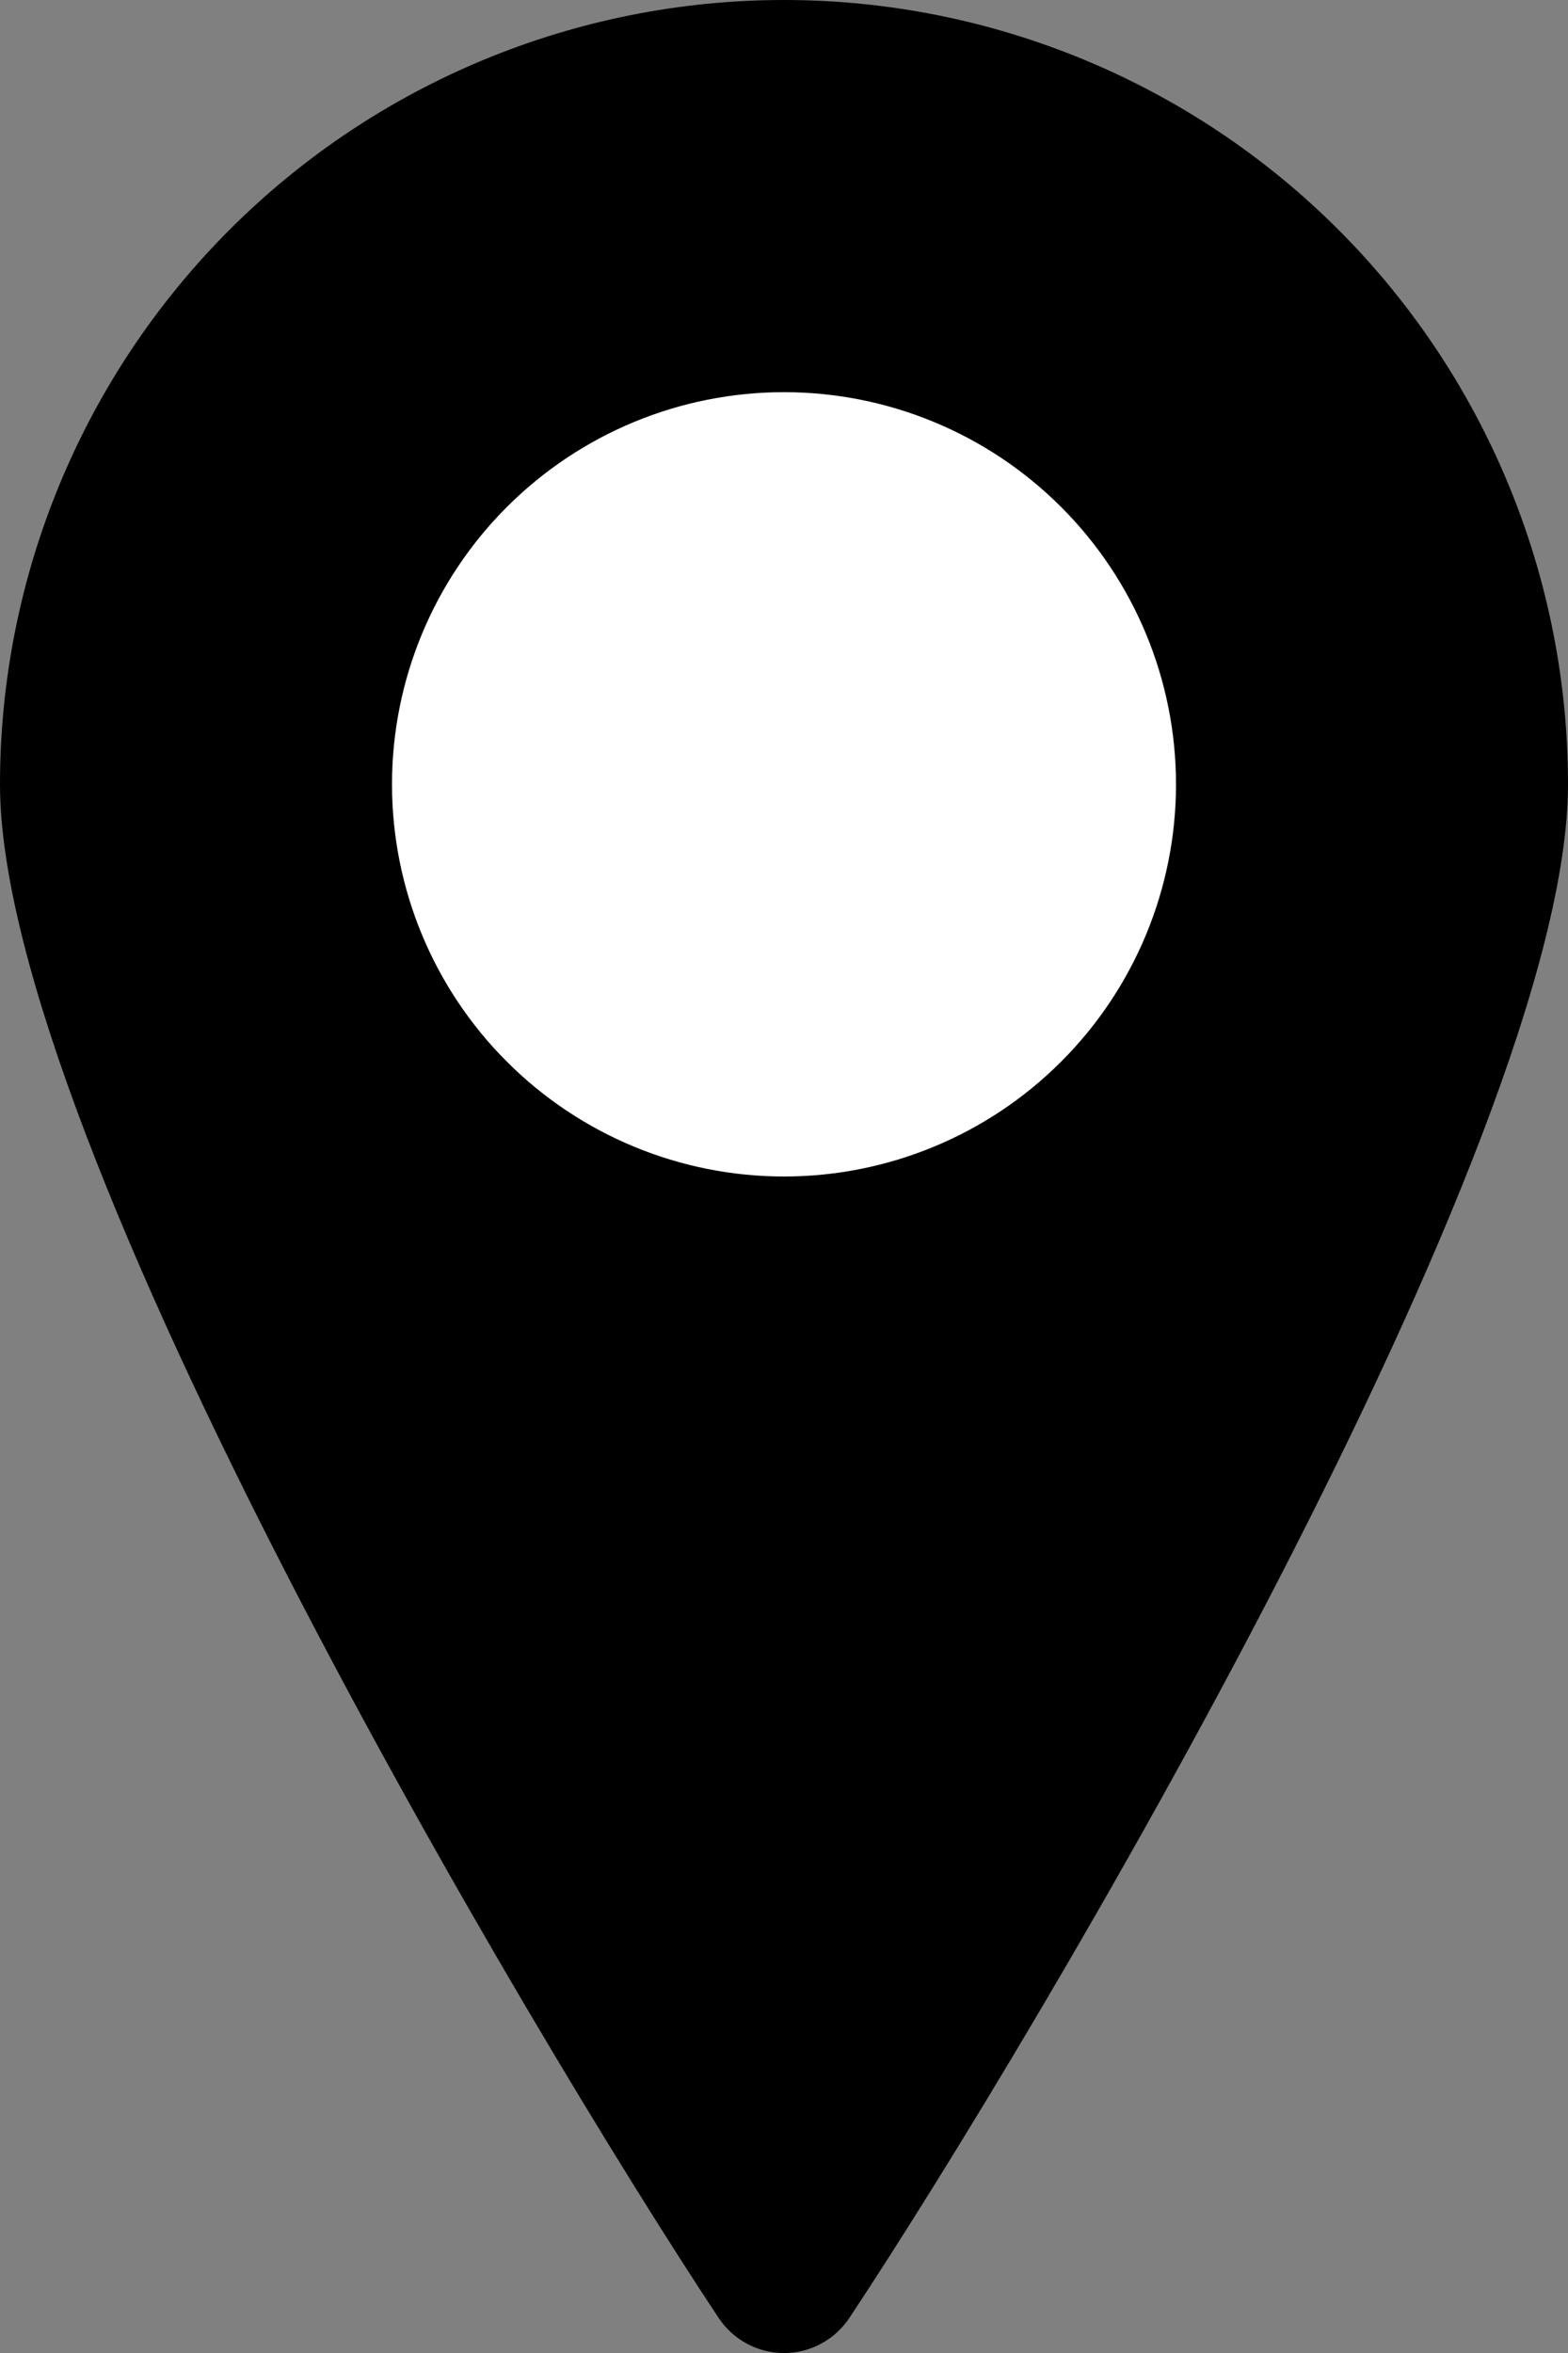
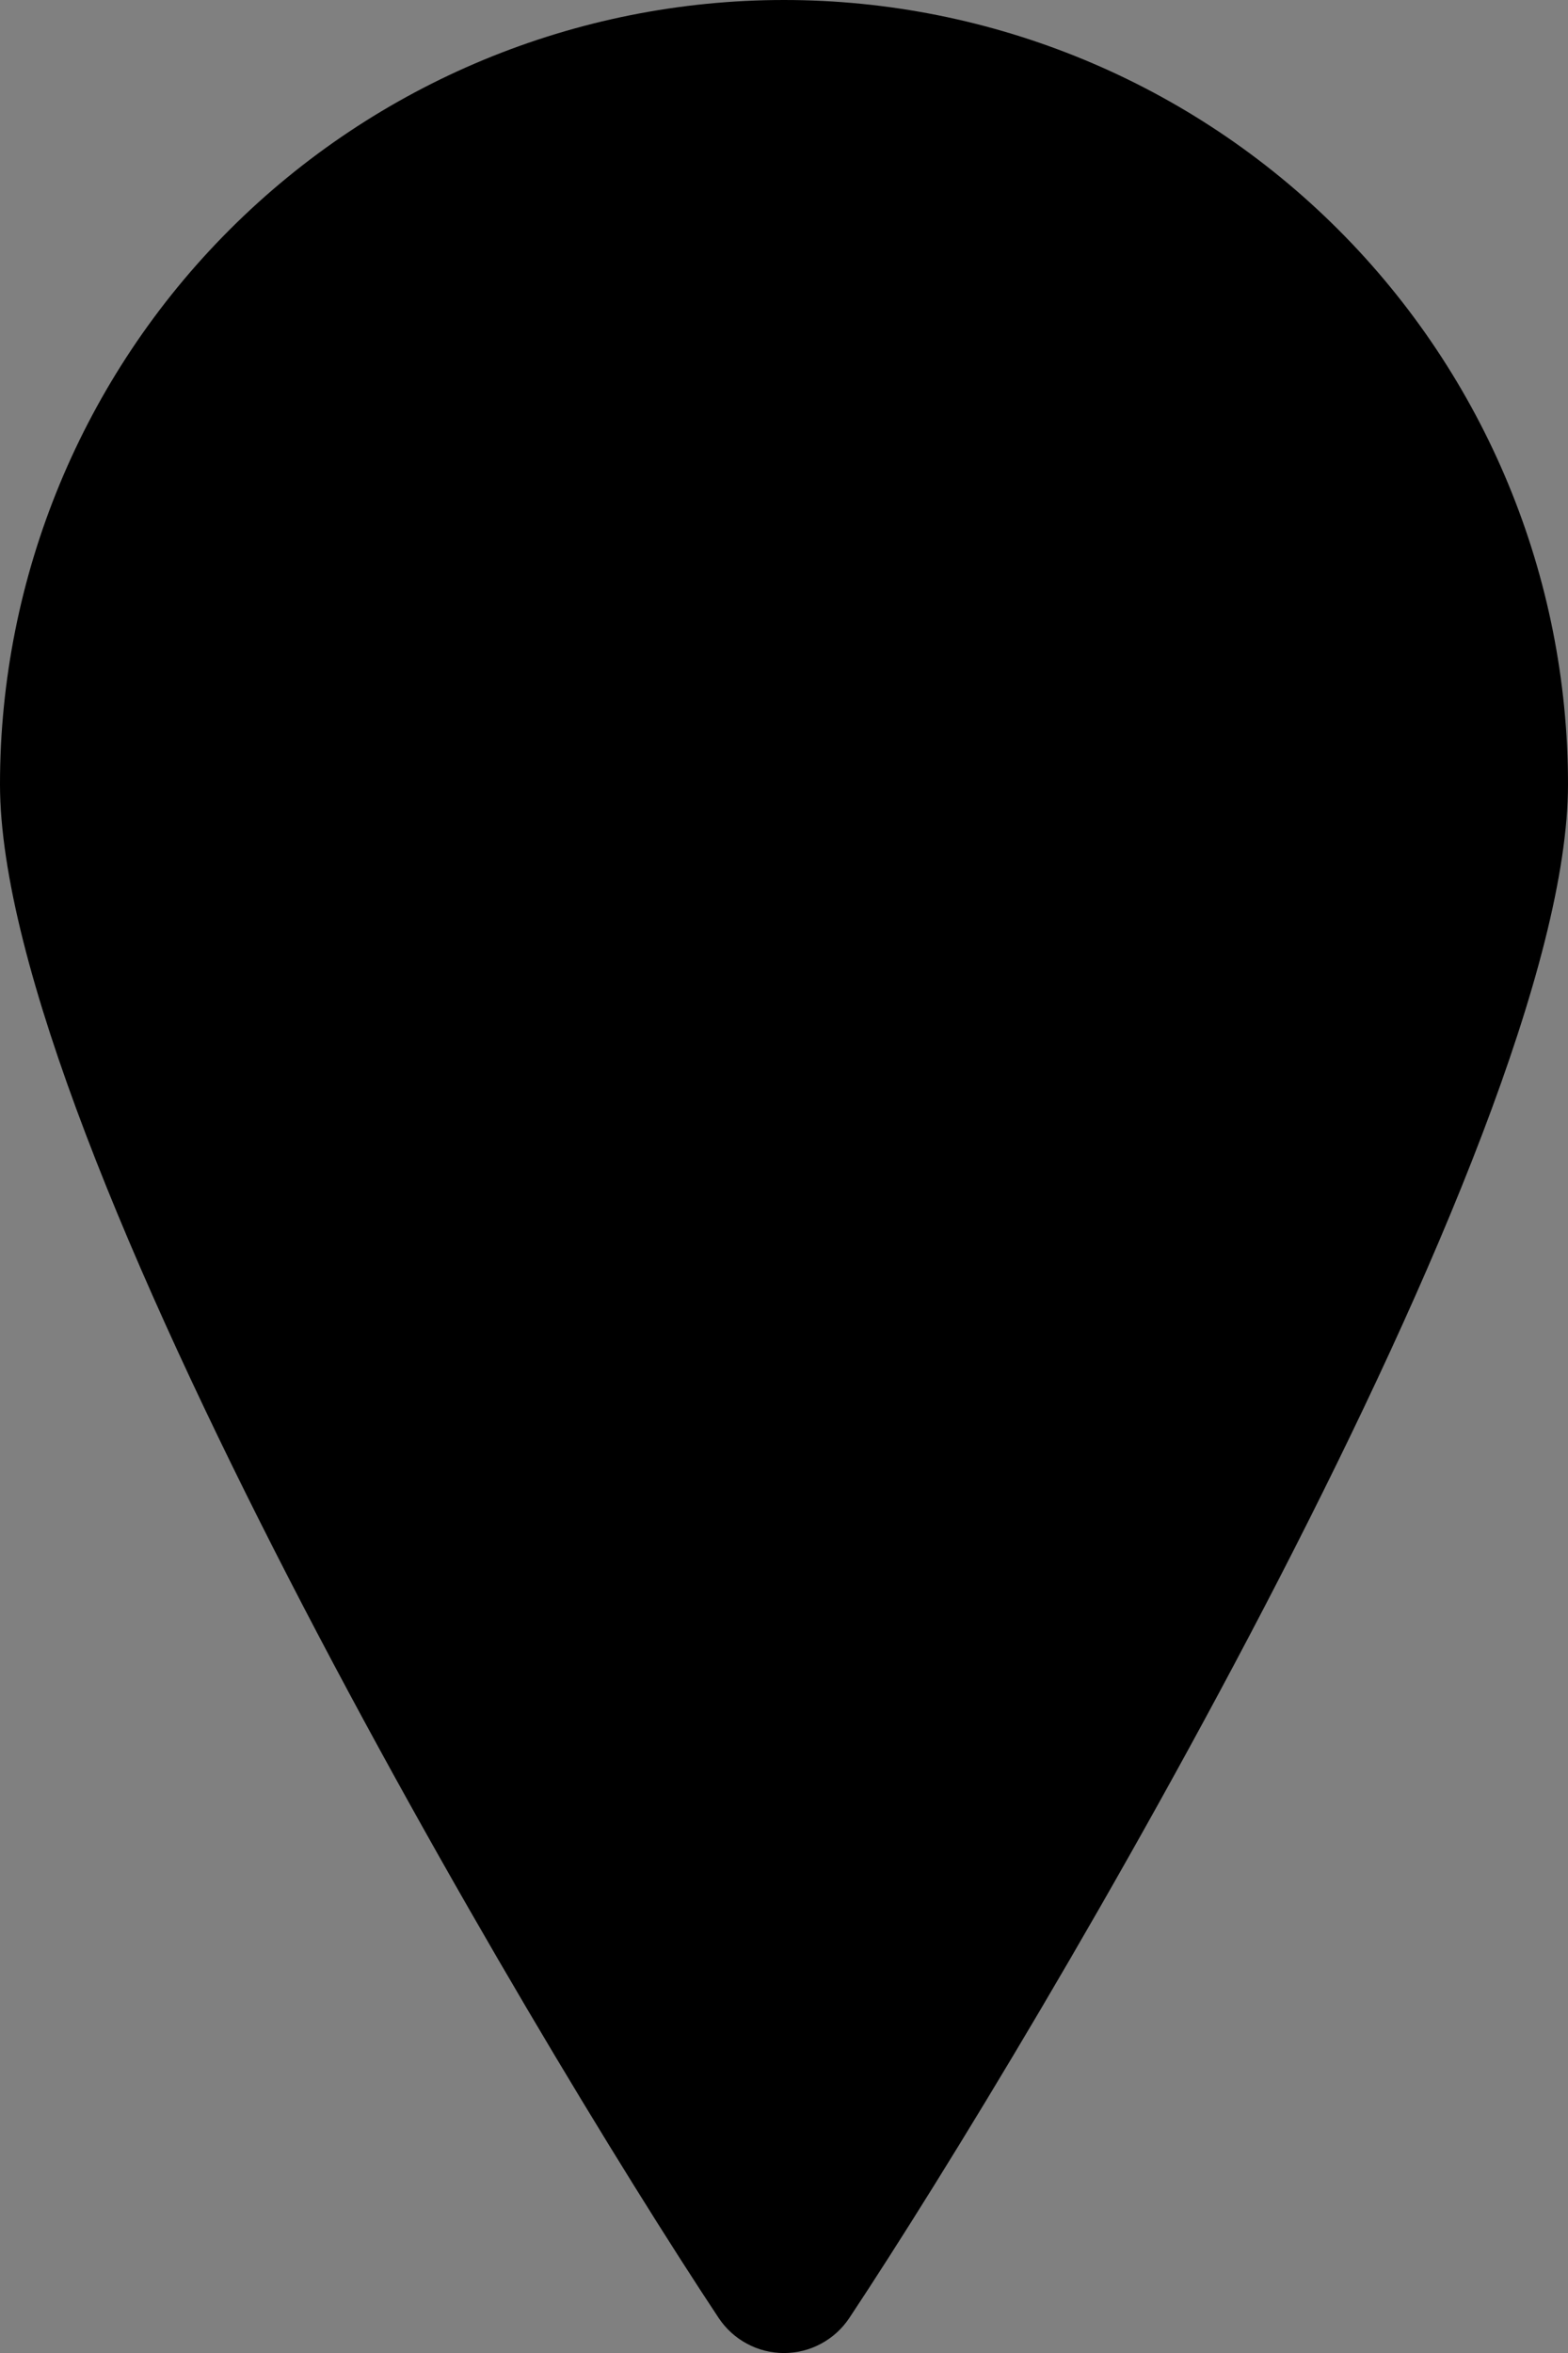
<svg xmlns="http://www.w3.org/2000/svg" width="30" height="45" viewBox="0 0 30 45" fill="none">
  <rect x="0" y="0" width="30" height="45" fill="#808080" stroke="none" />
  <path d="M15 0C18.978 0 22.794 1.58 25.607 4.393C28.42 7.206 30 11.022 30 15C30 21.814 19.852 38.9 16.25 44.33C16.113 44.536 15.927 44.706 15.709 44.822C15.491 44.94 15.248 45.001 15 45.001C14.752 45.001 14.509 44.94 14.291 44.822C14.073 44.706 13.887 44.536 13.75 44.33C10.148 38.9 0 21.814 0 15C0 11.022 1.58 7.206 4.393 4.393C7.206 1.58 11.022 0 15 0Z" fill="black" />
-   <path d="M7.5 15C7.5 16.989 8.29 18.897 9.697 20.303C11.103 21.71 13.011 22.5 15 22.5C16.989 22.5 18.897 21.71 20.303 20.303C21.71 18.897 22.5 16.989 22.5 15C22.5 13.011 21.71 11.103 20.303 9.697C18.897 8.29 16.989 7.5 15 7.5C13.011 7.5 11.103 8.29 9.697 9.697C8.29 11.103 7.5 13.011 7.5 15Z" fill="white" />
</svg>